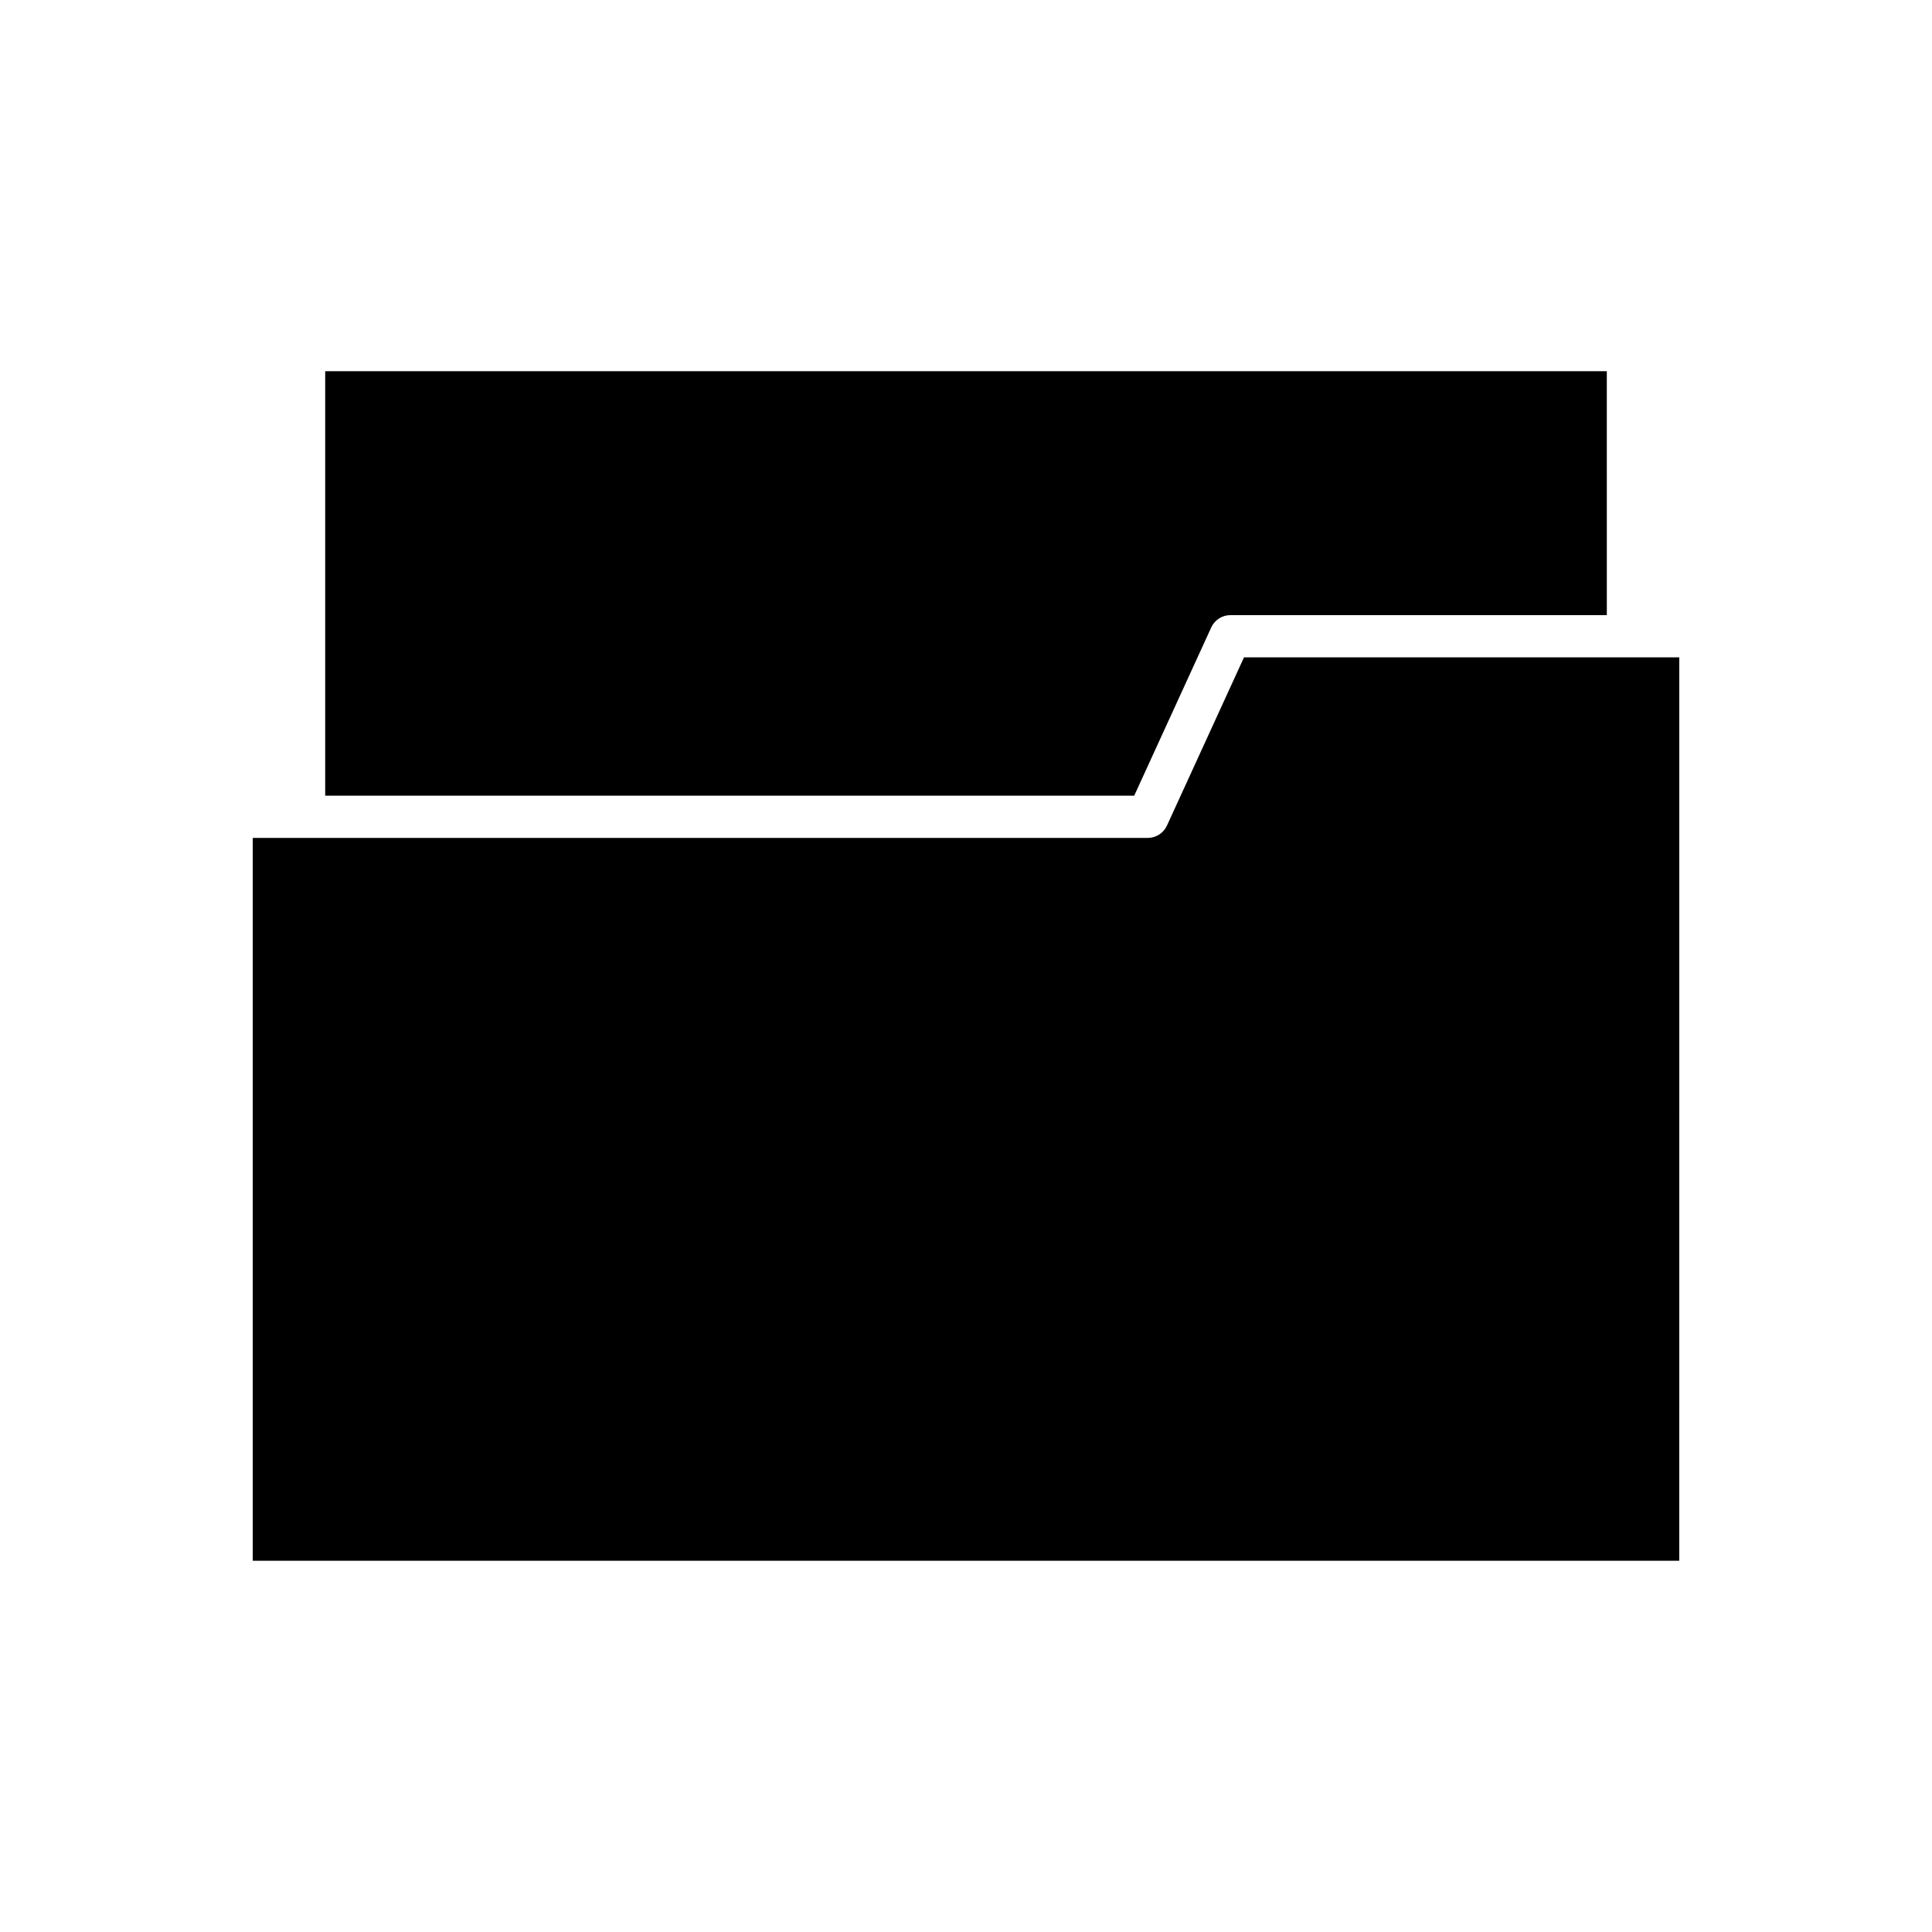
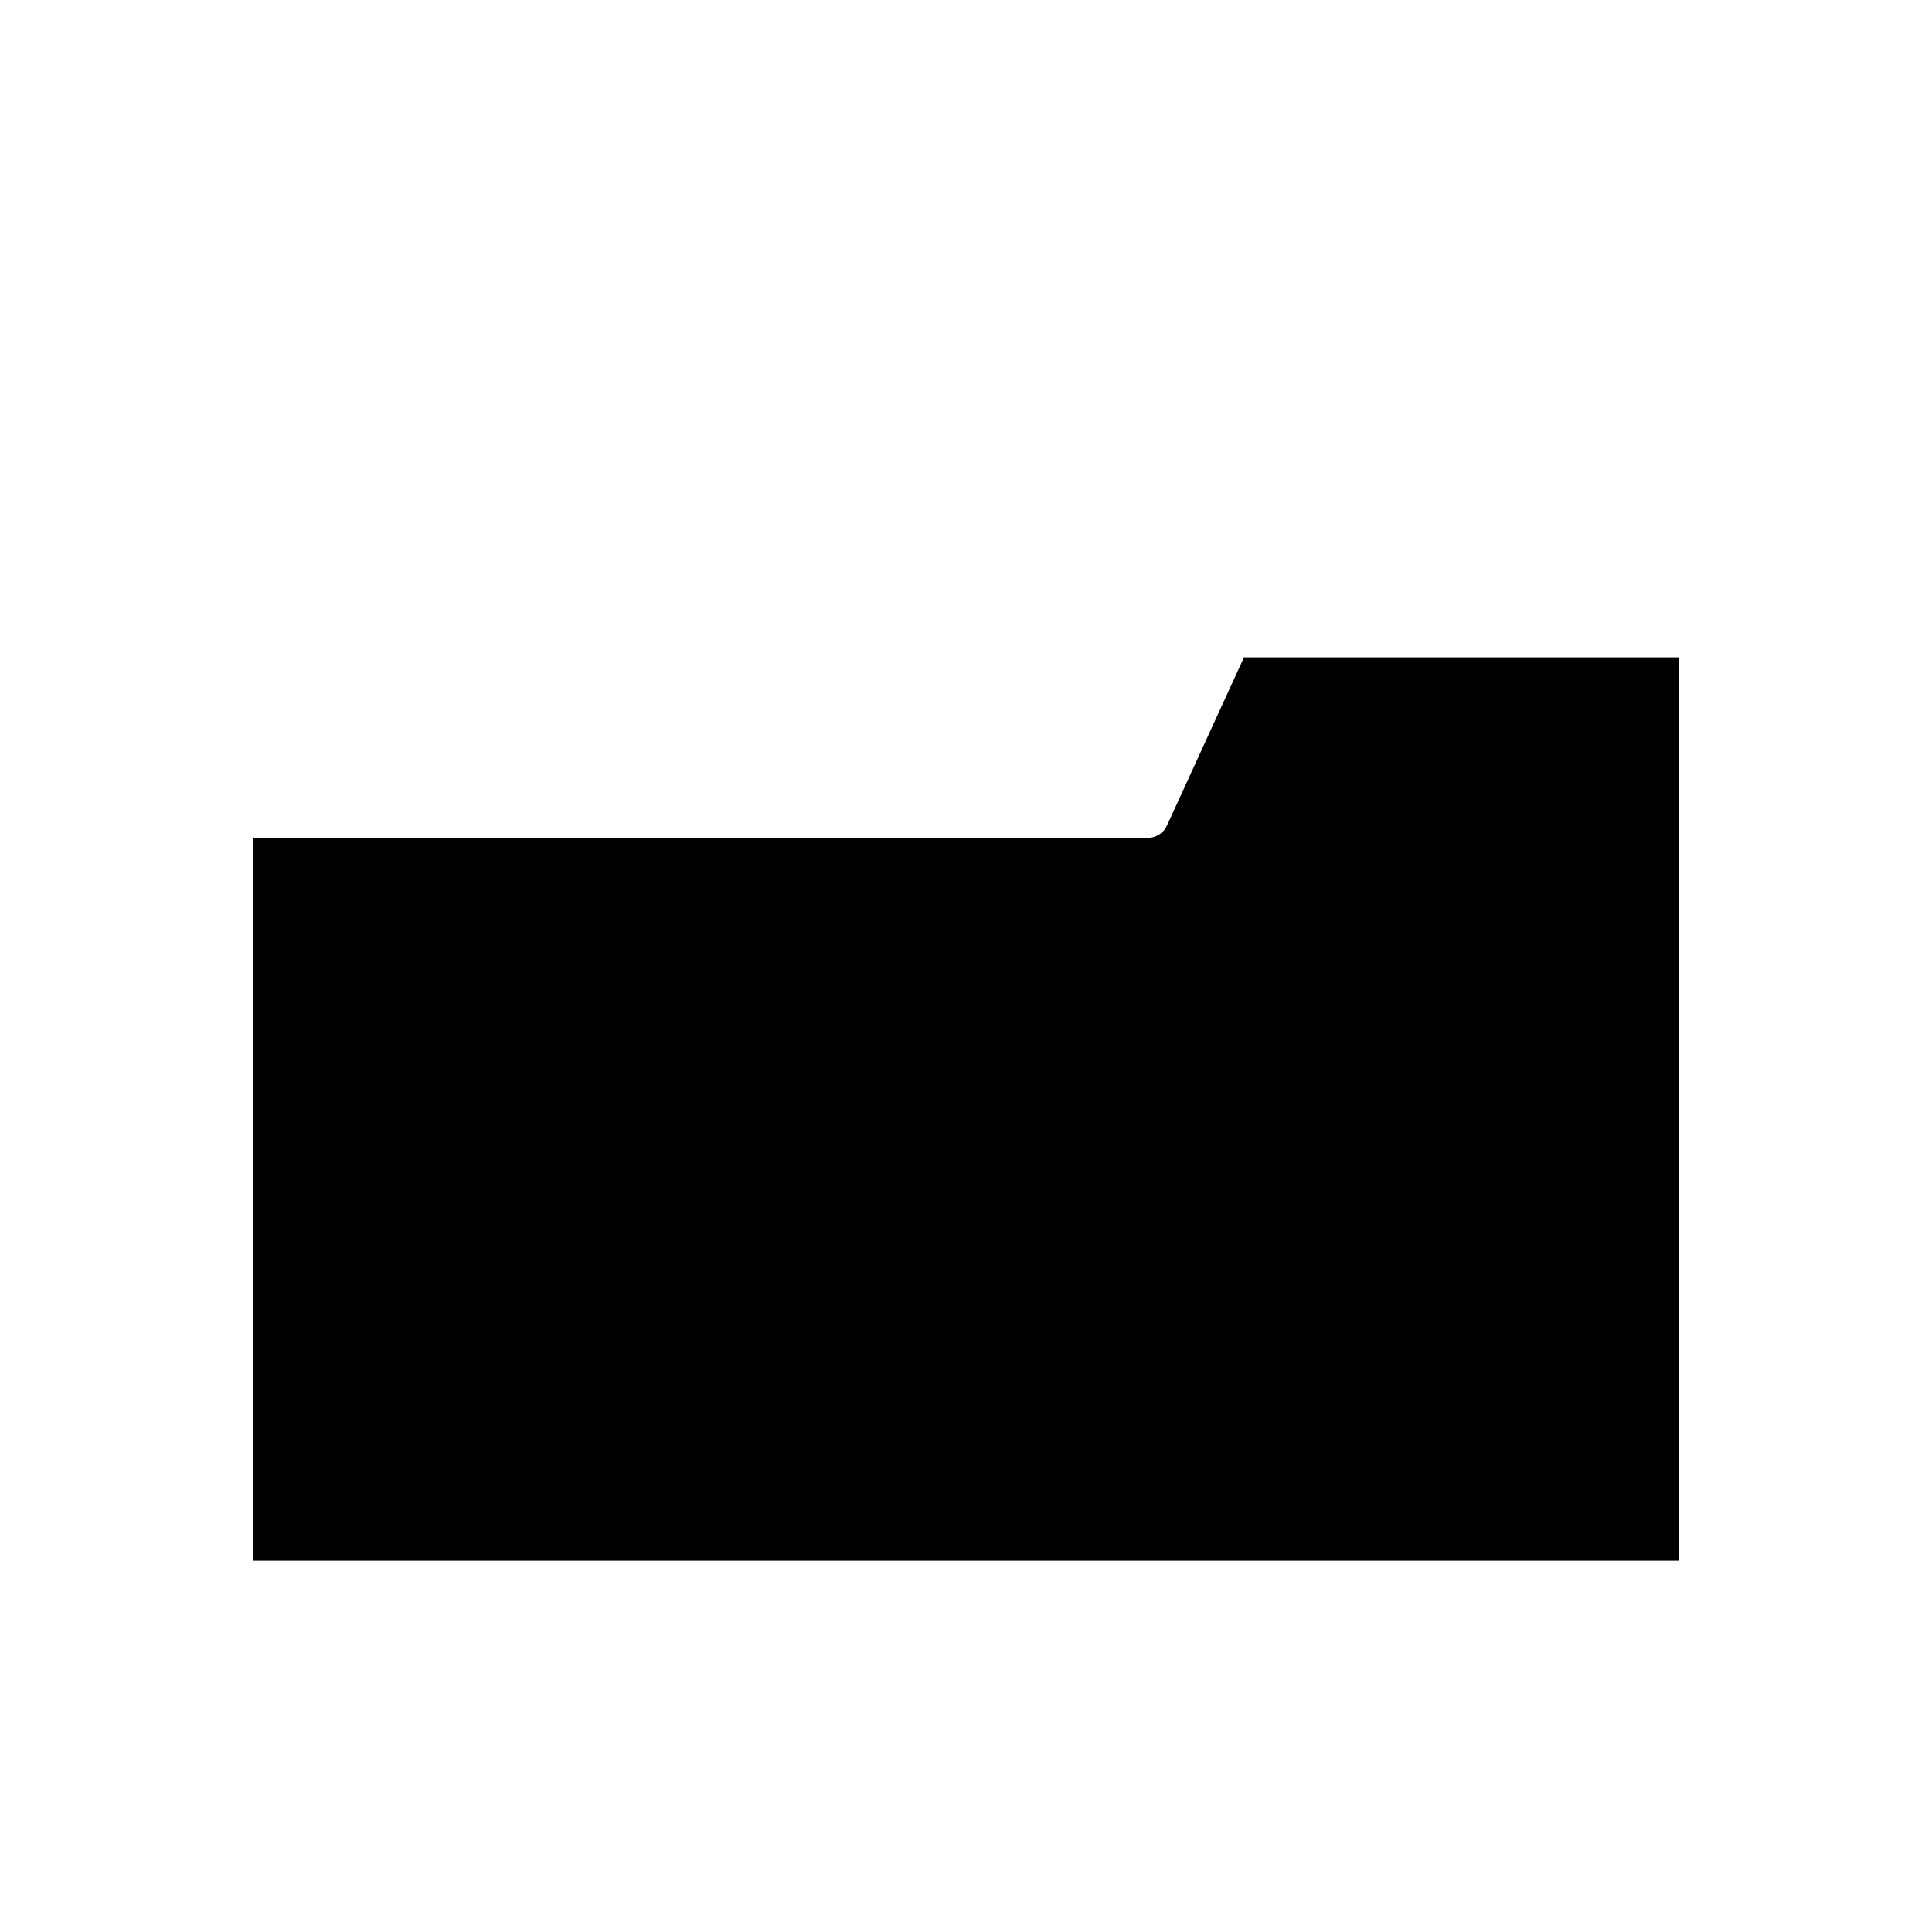
<svg xmlns="http://www.w3.org/2000/svg" fill="#000000" width="800px" height="800px" version="1.1" viewBox="144 144 512 512">
  <g>
-     <path d="m464.99 310.28c0.914-1.988 2.902-3.266 5.09-3.266h99.746l-0.004-64.637h-339.64v112.48h214.4z" />
    <path d="m589.03 318.21h-115.36l-20.414 44.578c-0.914 1.988-2.898 3.266-5.09 3.266h-237.19v191.56h378.05z" />
  </g>
</svg>